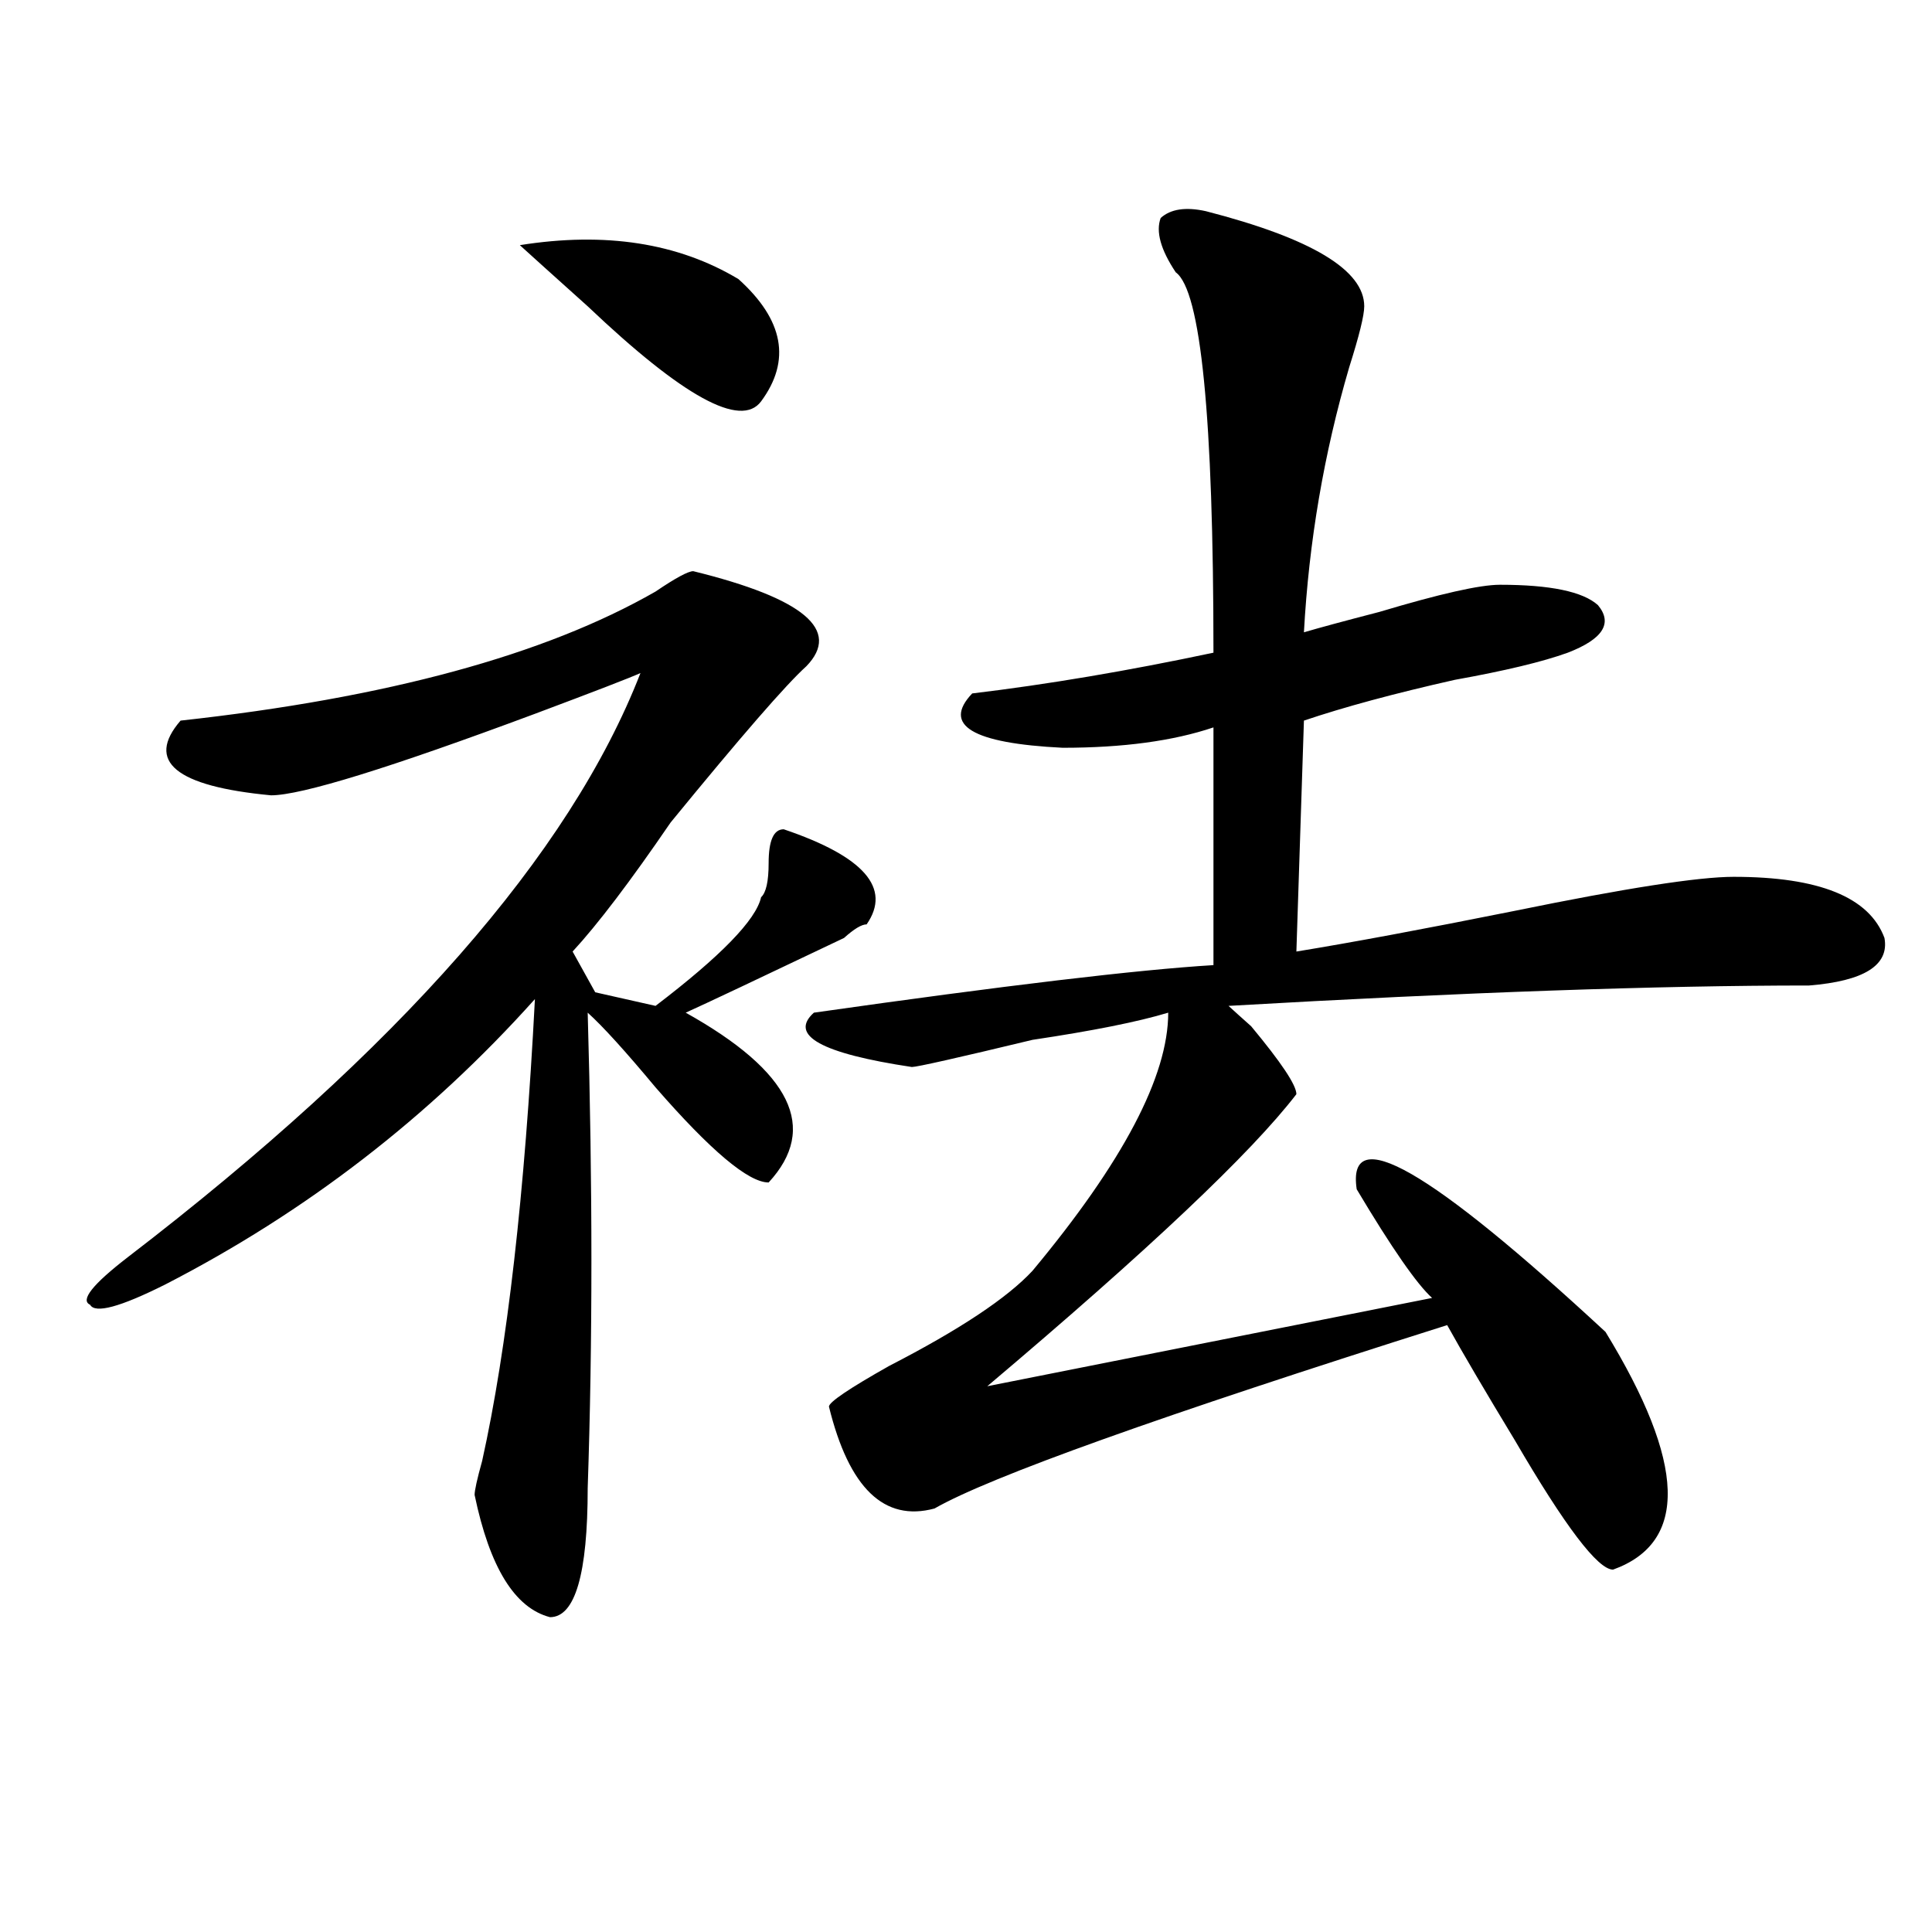
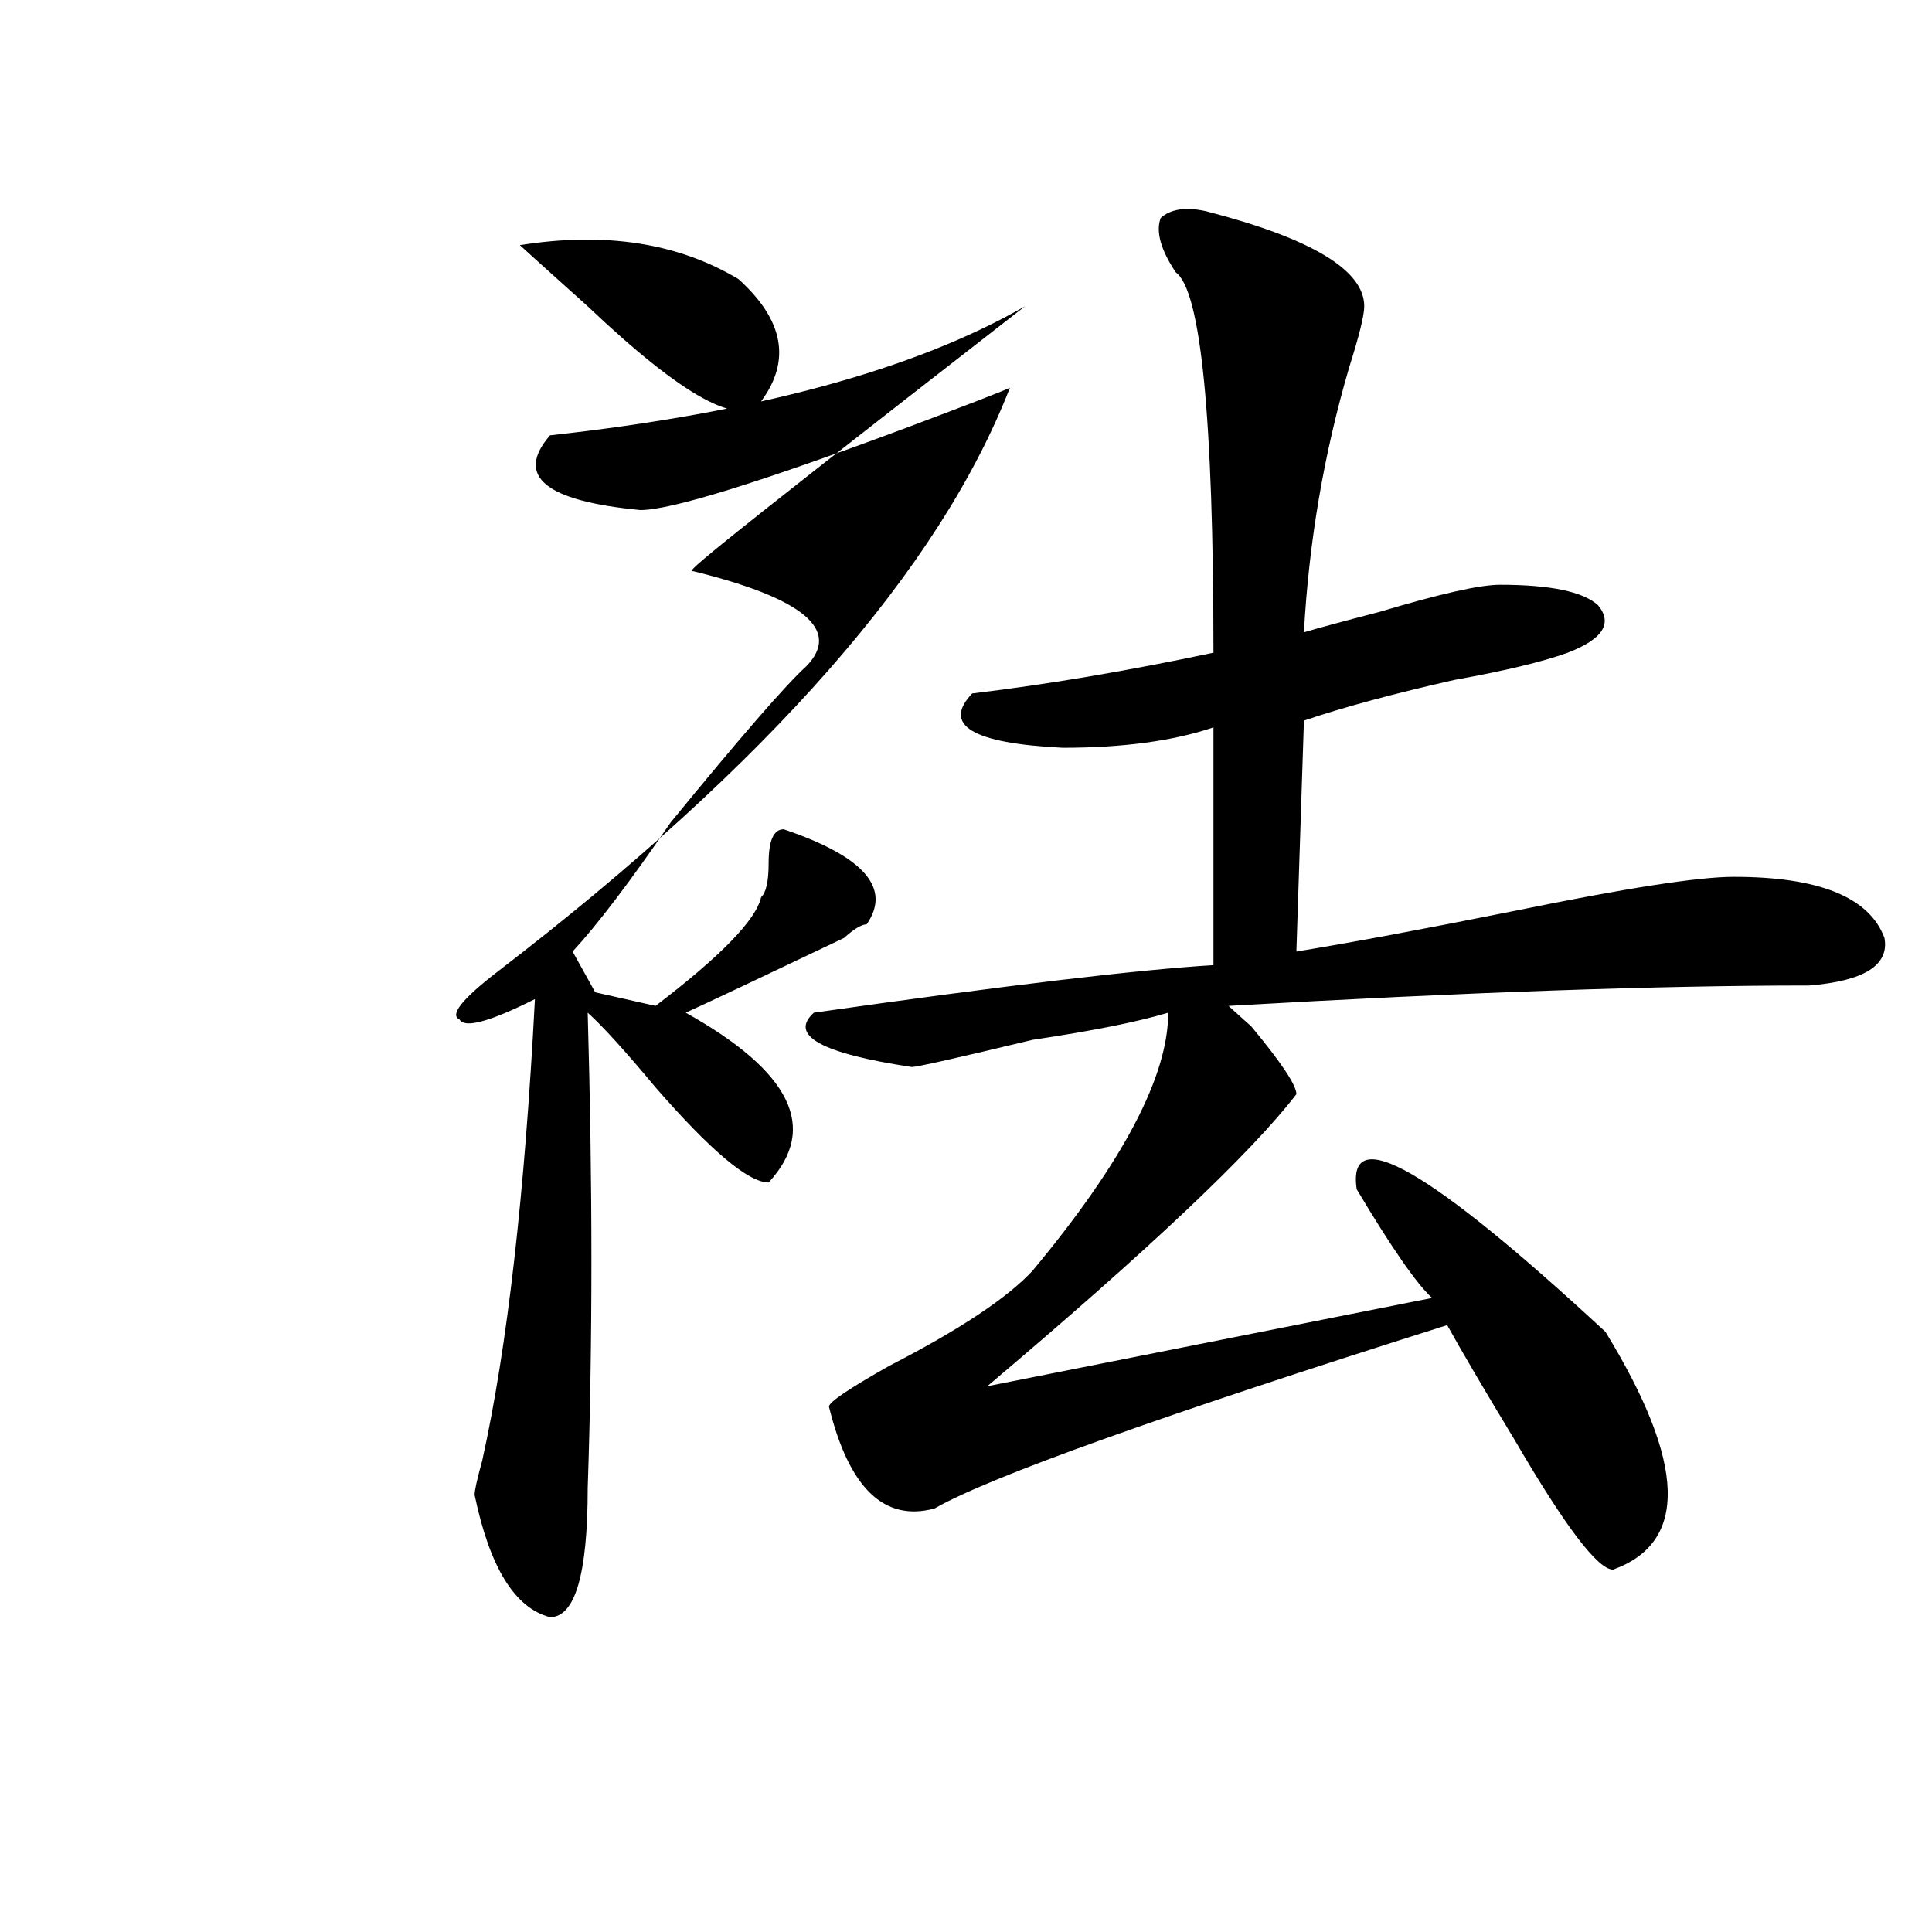
<svg xmlns="http://www.w3.org/2000/svg" version="1.1" id="图层_1" x="0px" y="0px" width="1000px" height="1000px" viewBox="0 0 1000 1000" enable-background="new 0 0 1000 1000" xml:space="preserve">
-   <path d="M358.82,295.641c57.193,14.063,76.705,30.487,58.535,49.219c-10.427,9.394-33.841,36.364-70.242,80.859  c-20.854,30.487-37.743,52.734-50.73,66.797l11.707,21.094l31.219,7.031c33.779-25.763,52.011-44.495,54.633-56.25  c2.561-2.308,3.902-8.185,3.902-17.578c0-11.7,2.561-17.578,7.805-17.578c41.584,14.063,55.913,30.487,42.926,49.219  c-2.622,0-6.524,2.362-11.707,7.031c-44.268,21.094-71.584,34.003-81.949,38.672c54.633,30.487,68.9,59.766,42.926,87.891  c-10.427,0-29.938-16.37-58.535-49.219c-15.609-18.731-27.316-31.641-35.121-38.672c2.561,89.099,2.561,171.112,0,246.094  c0,44.494-6.524,66.797-19.512,66.797c-18.231-4.725-31.219-25.763-39.023-63.281c0-2.308,1.28-8.185,3.902-17.578  c12.987-58.558,22.072-138.263,27.316-239.063c-54.633,60.974-118.412,110.192-191.215,147.656  c-23.414,11.755-36.463,15.271-39.023,10.547c-5.244-2.308,1.28-10.547,19.512-24.609  c140.484-107.776,228.896-208.575,265.359-302.344c-5.244,2.362-23.414,9.394-54.633,21.094  c-75.486,28.125-120.973,42.188-136.582,42.188c-49.45-4.669-65.06-17.578-46.828-38.672  c106.644-11.7,188.593-33.948,245.848-66.797C349.674,299.156,356.198,295.641,358.82,295.641z M382.234,144.469  c23.414,21.094,27.316,42.188,11.707,63.281c-10.427,14.063-40.365-2.308-89.754-49.219c-18.231-16.37-29.938-26.917-35.121-31.641  C313.272,119.859,351.016,125.737,382.234,144.469z M624.18,109.313c54.633,14.063,81.949,30.487,81.949,49.219  c0,4.724-2.622,15.271-7.805,31.641c-13.049,44.55-20.854,90.253-23.414,137.109c7.805-2.308,20.792-5.823,39.023-10.547  c31.219-9.339,52.011-14.063,62.438-14.063c25.975,0,42.926,3.516,50.73,10.547c7.805,9.394,2.561,17.578-15.609,24.609  c-13.049,4.724-32.561,9.394-58.535,14.063c-31.219,7.031-57.255,14.063-78.047,21.094l-3.902,119.531  c28.597-4.669,66.34-11.7,113.168-21.094c57.193-11.7,94.937-17.578,113.168-17.578c44.206,0,70.242,10.547,78.047,31.641  c2.561,14.063-10.427,22.302-39.023,24.609c-78.047,0-178.228,3.516-300.48,10.547c2.561,2.362,6.463,5.878,11.707,10.547  c15.609,18.786,23.414,30.487,23.414,35.156c-23.414,30.487-76.767,80.859-159.996,151.172l230.238-45.703  c-7.805-7.031-20.854-25.763-39.023-56.25c-5.244-35.156,37.682-10.547,128.777,73.828c41.584,68.005,42.926,108.984,3.902,123.047  c-7.805,0-24.756-22.247-50.73-66.797c-15.609-25.763-27.316-45.703-35.121-59.766c-148.289,46.911-236.763,78.552-265.359,94.922  c-26.036,7.031-44.268-10.547-54.633-52.734c0-2.308,10.365-9.339,31.219-21.094c36.401-18.731,61.096-35.156,74.145-49.219  c46.828-56.25,70.242-100.745,70.242-133.594c-15.609,4.724-39.023,9.394-70.242,14.063c-39.023,9.394-59.877,14.063-62.438,14.063  c-46.828-7.031-63.779-16.37-50.73-28.125c98.839-14.063,167.801-22.247,206.824-24.609V376.5  c-20.854,7.031-46.828,10.547-78.047,10.547c-46.828-2.308-62.438-11.7-46.828-28.125c39.023-4.669,80.607-11.7,124.875-21.094  c0-121.839-6.524-187.482-19.512-196.875c-7.805-11.701-10.427-21.094-7.805-28.125C605.948,108.159,613.753,107.005,624.18,109.313  z" />
+   <path d="M358.82,295.641c57.193,14.063,76.705,30.487,58.535,49.219c-10.427,9.394-33.841,36.364-70.242,80.859  c-20.854,30.487-37.743,52.734-50.73,66.797l11.707,21.094l31.219,7.031c33.779-25.763,52.011-44.495,54.633-56.25  c2.561-2.308,3.902-8.185,3.902-17.578c0-11.7,2.561-17.578,7.805-17.578c41.584,14.063,55.913,30.487,42.926,49.219  c-2.622,0-6.524,2.362-11.707,7.031c-44.268,21.094-71.584,34.003-81.949,38.672c54.633,30.487,68.9,59.766,42.926,87.891  c-10.427,0-29.938-16.37-58.535-49.219c-15.609-18.731-27.316-31.641-35.121-38.672c2.561,89.099,2.561,171.112,0,246.094  c0,44.494-6.524,66.797-19.512,66.797c-18.231-4.725-31.219-25.763-39.023-63.281c0-2.308,1.28-8.185,3.902-17.578  c12.987-58.558,22.072-138.263,27.316-239.063c-23.414,11.755-36.463,15.271-39.023,10.547c-5.244-2.308,1.28-10.547,19.512-24.609  c140.484-107.776,228.896-208.575,265.359-302.344c-5.244,2.362-23.414,9.394-54.633,21.094  c-75.486,28.125-120.973,42.188-136.582,42.188c-49.45-4.669-65.06-17.578-46.828-38.672  c106.644-11.7,188.593-33.948,245.848-66.797C349.674,299.156,356.198,295.641,358.82,295.641z M382.234,144.469  c23.414,21.094,27.316,42.188,11.707,63.281c-10.427,14.063-40.365-2.308-89.754-49.219c-18.231-16.37-29.938-26.917-35.121-31.641  C313.272,119.859,351.016,125.737,382.234,144.469z M624.18,109.313c54.633,14.063,81.949,30.487,81.949,49.219  c0,4.724-2.622,15.271-7.805,31.641c-13.049,44.55-20.854,90.253-23.414,137.109c7.805-2.308,20.792-5.823,39.023-10.547  c31.219-9.339,52.011-14.063,62.438-14.063c25.975,0,42.926,3.516,50.73,10.547c7.805,9.394,2.561,17.578-15.609,24.609  c-13.049,4.724-32.561,9.394-58.535,14.063c-31.219,7.031-57.255,14.063-78.047,21.094l-3.902,119.531  c28.597-4.669,66.34-11.7,113.168-21.094c57.193-11.7,94.937-17.578,113.168-17.578c44.206,0,70.242,10.547,78.047,31.641  c2.561,14.063-10.427,22.302-39.023,24.609c-78.047,0-178.228,3.516-300.48,10.547c2.561,2.362,6.463,5.878,11.707,10.547  c15.609,18.786,23.414,30.487,23.414,35.156c-23.414,30.487-76.767,80.859-159.996,151.172l230.238-45.703  c-7.805-7.031-20.854-25.763-39.023-56.25c-5.244-35.156,37.682-10.547,128.777,73.828c41.584,68.005,42.926,108.984,3.902,123.047  c-7.805,0-24.756-22.247-50.73-66.797c-15.609-25.763-27.316-45.703-35.121-59.766c-148.289,46.911-236.763,78.552-265.359,94.922  c-26.036,7.031-44.268-10.547-54.633-52.734c0-2.308,10.365-9.339,31.219-21.094c36.401-18.731,61.096-35.156,74.145-49.219  c46.828-56.25,70.242-100.745,70.242-133.594c-15.609,4.724-39.023,9.394-70.242,14.063c-39.023,9.394-59.877,14.063-62.438,14.063  c-46.828-7.031-63.779-16.37-50.73-28.125c98.839-14.063,167.801-22.247,206.824-24.609V376.5  c-20.854,7.031-46.828,10.547-78.047,10.547c-46.828-2.308-62.438-11.7-46.828-28.125c39.023-4.669,80.607-11.7,124.875-21.094  c0-121.839-6.524-187.482-19.512-196.875c-7.805-11.701-10.427-21.094-7.805-28.125C605.948,108.159,613.753,107.005,624.18,109.313  z" />
</svg>